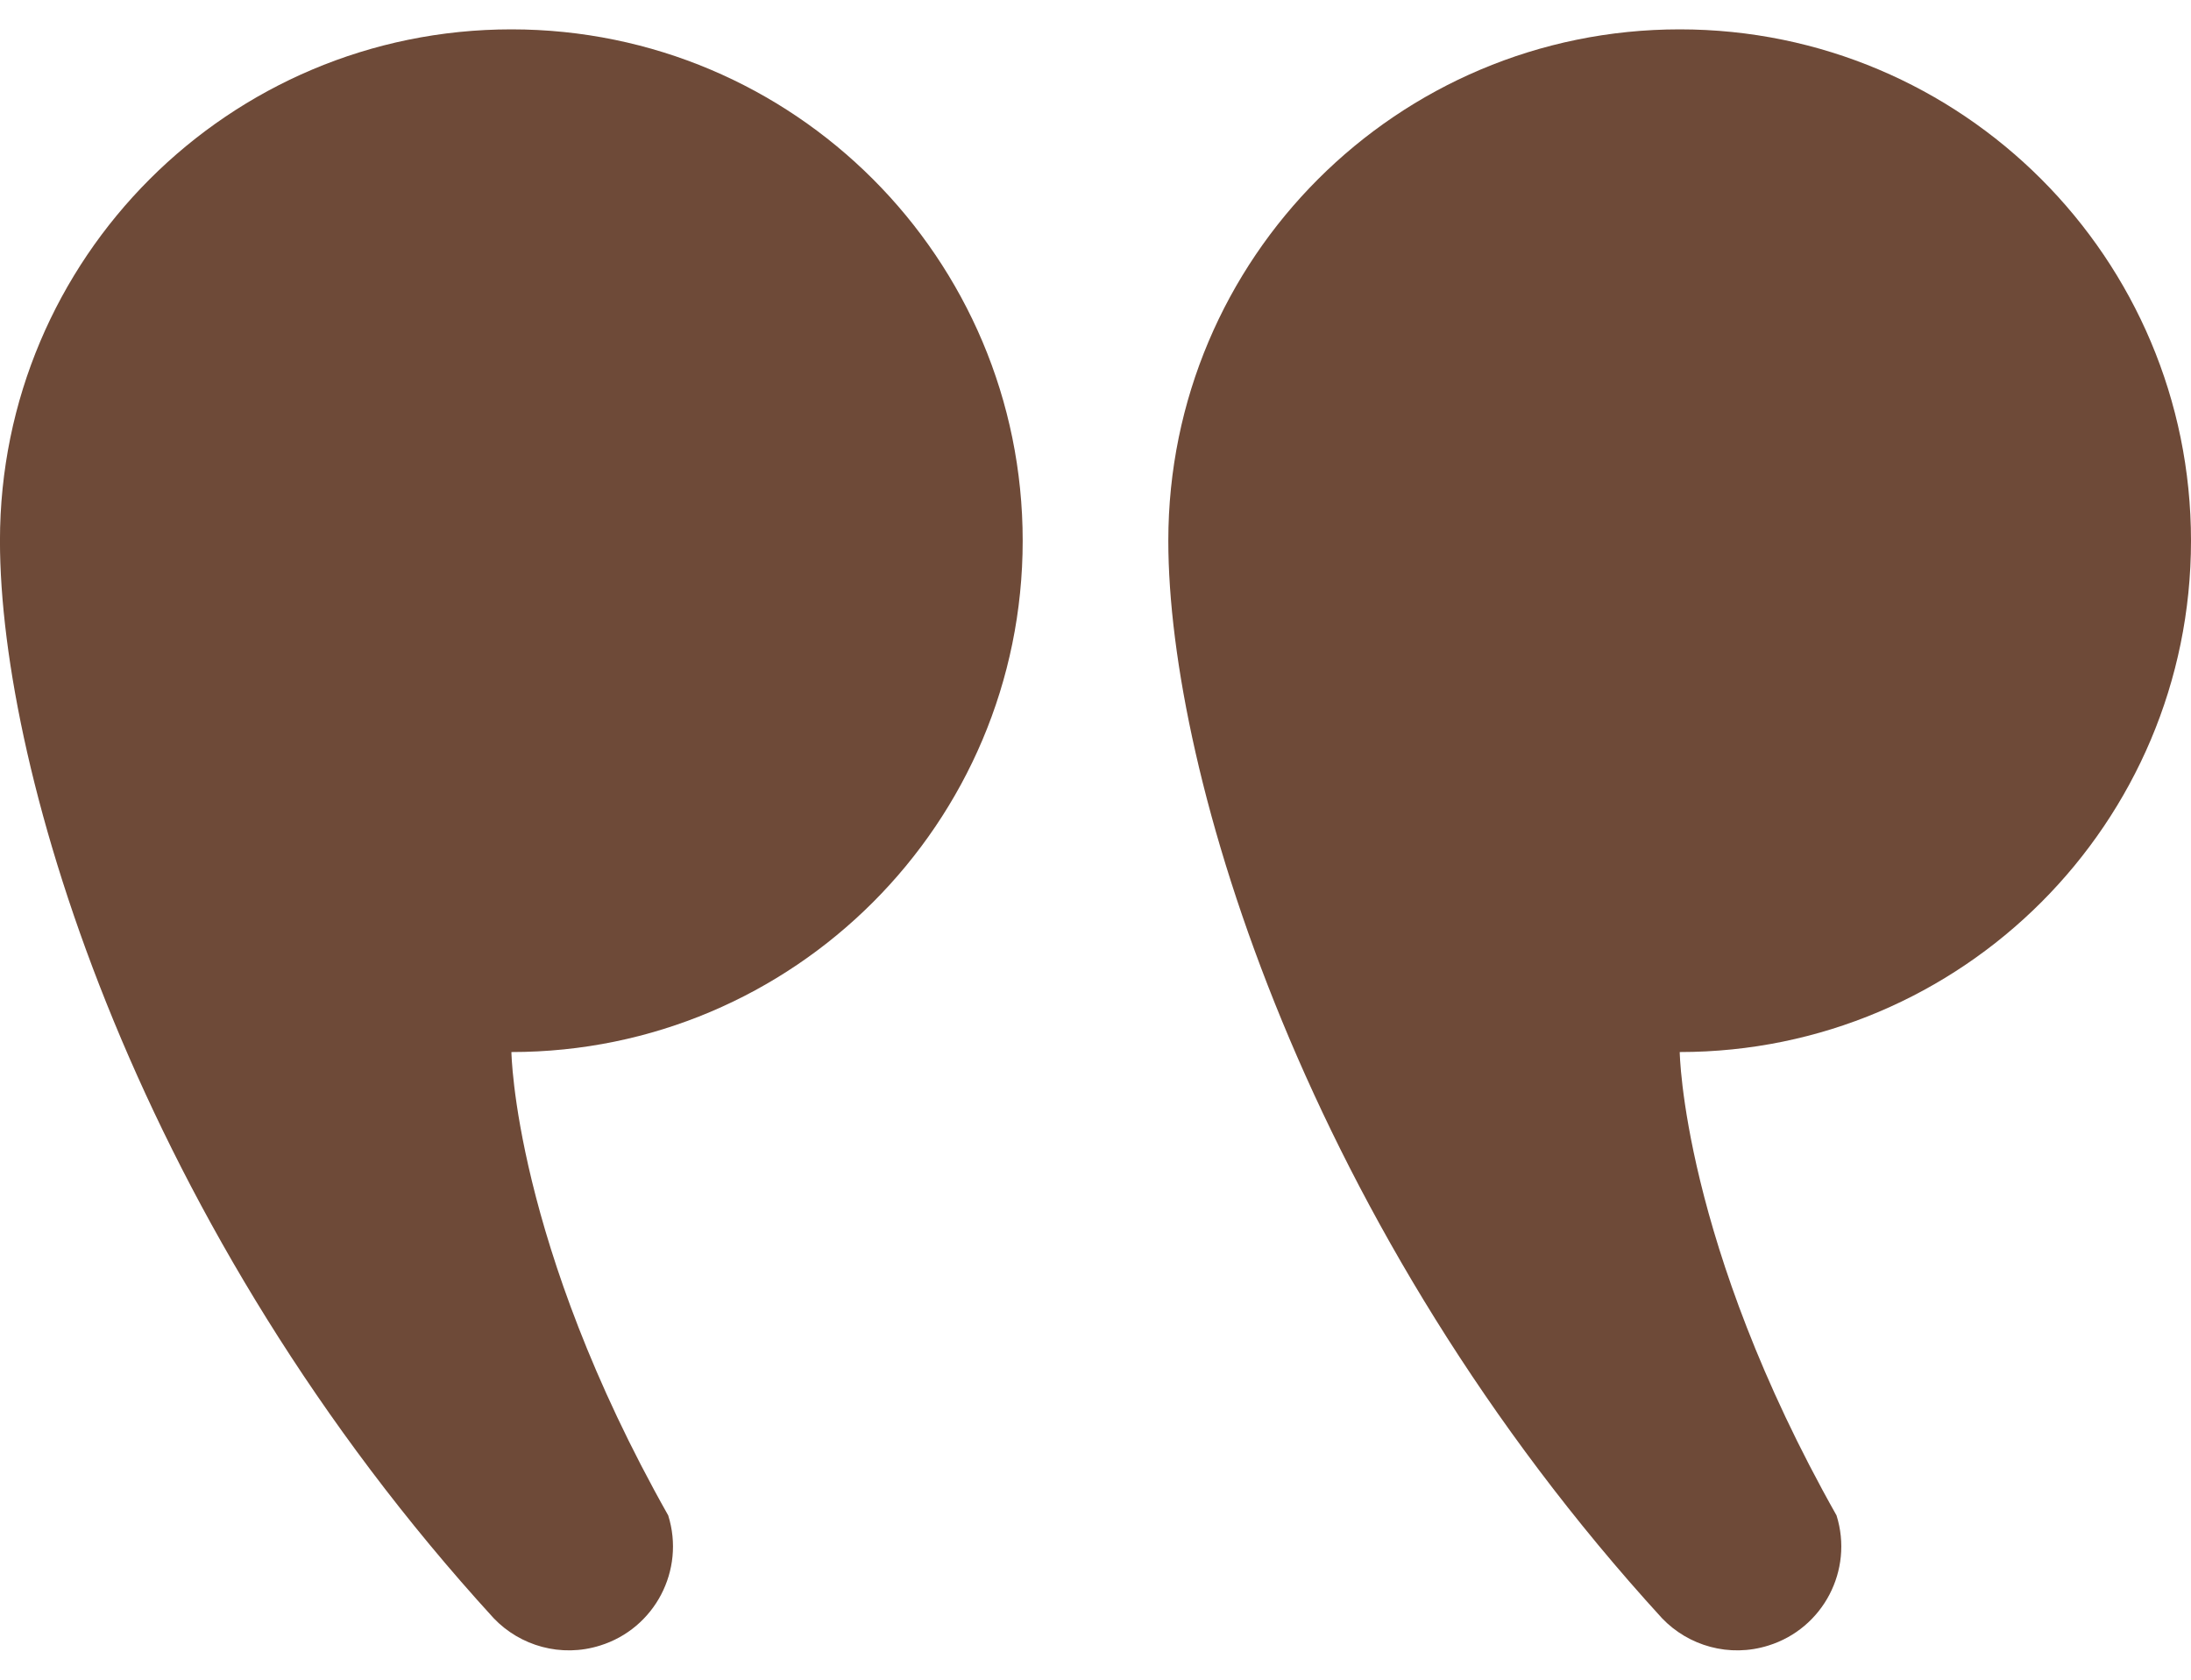
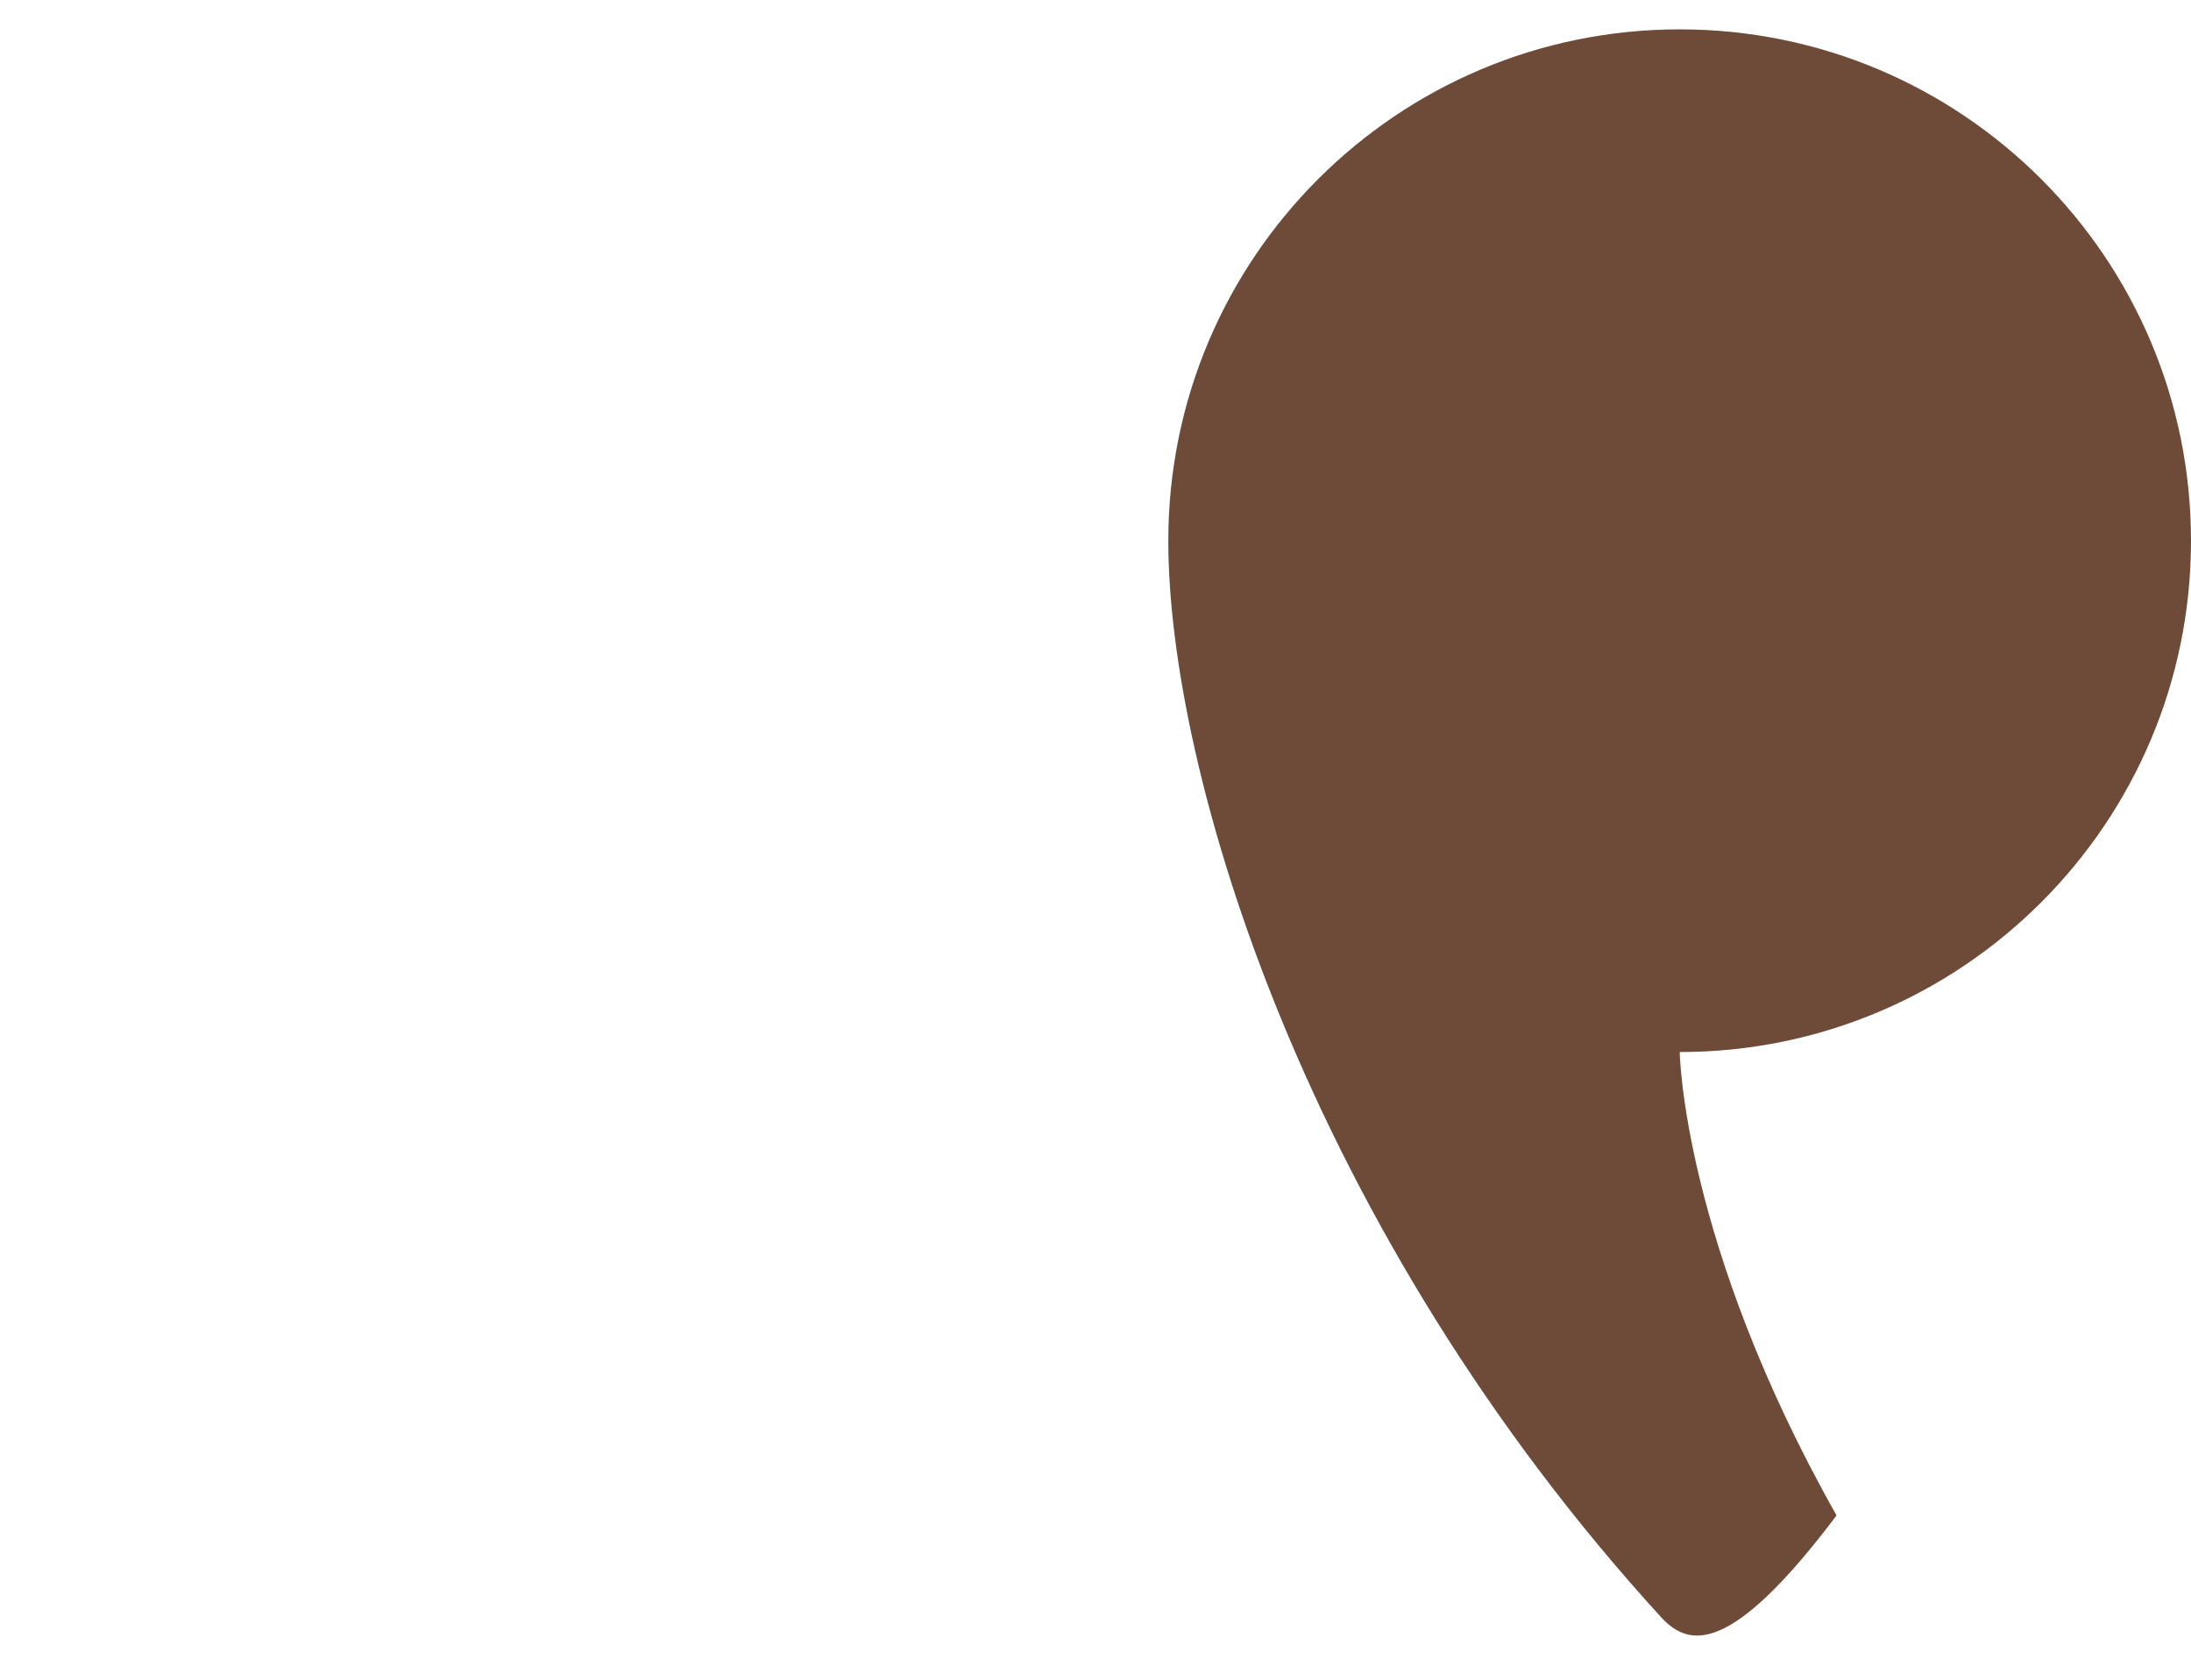
<svg xmlns="http://www.w3.org/2000/svg" width="60" height="46" viewBox="0 0 60 46" fill="none">
-   <path d="M45.999 0.804C53.732 0.804 60 7.074 60 14.809C60 22.541 53.732 28.811 45.999 28.811C45.999 28.811 46.067 34.013 50.293 41.501C50.763 43.001 49.926 44.599 48.425 45.065C47.36 45.4 46.239 45.075 45.515 44.317C35.797 33.688 31.994 21.178 31.994 14.809C31.994 7.074 38.262 0.804 45.999 0.804Z" fill="#6E4A38" />
-   <path d="M14.005 0.804C21.738 0.804 28.006 7.074 28.006 14.809C28.006 22.541 21.738 28.811 14.005 28.811C14.005 28.811 14.073 34.013 18.299 41.501C18.769 43.001 17.932 44.599 16.431 45.065C15.366 45.4 14.245 45.075 13.521 44.317C3.803 33.688 -0.001 21.178 -0.001 14.809C-0.001 7.074 6.267 0.804 14.005 0.804Z" fill="#6E4A38" />
+   <path d="M45.999 0.804C53.732 0.804 60 7.074 60 14.809C60 22.541 53.732 28.811 45.999 28.811C45.999 28.811 46.067 34.013 50.293 41.501C47.36 45.4 46.239 45.075 45.515 44.317C35.797 33.688 31.994 21.178 31.994 14.809C31.994 7.074 38.262 0.804 45.999 0.804Z" fill="#6E4A38" />
</svg>